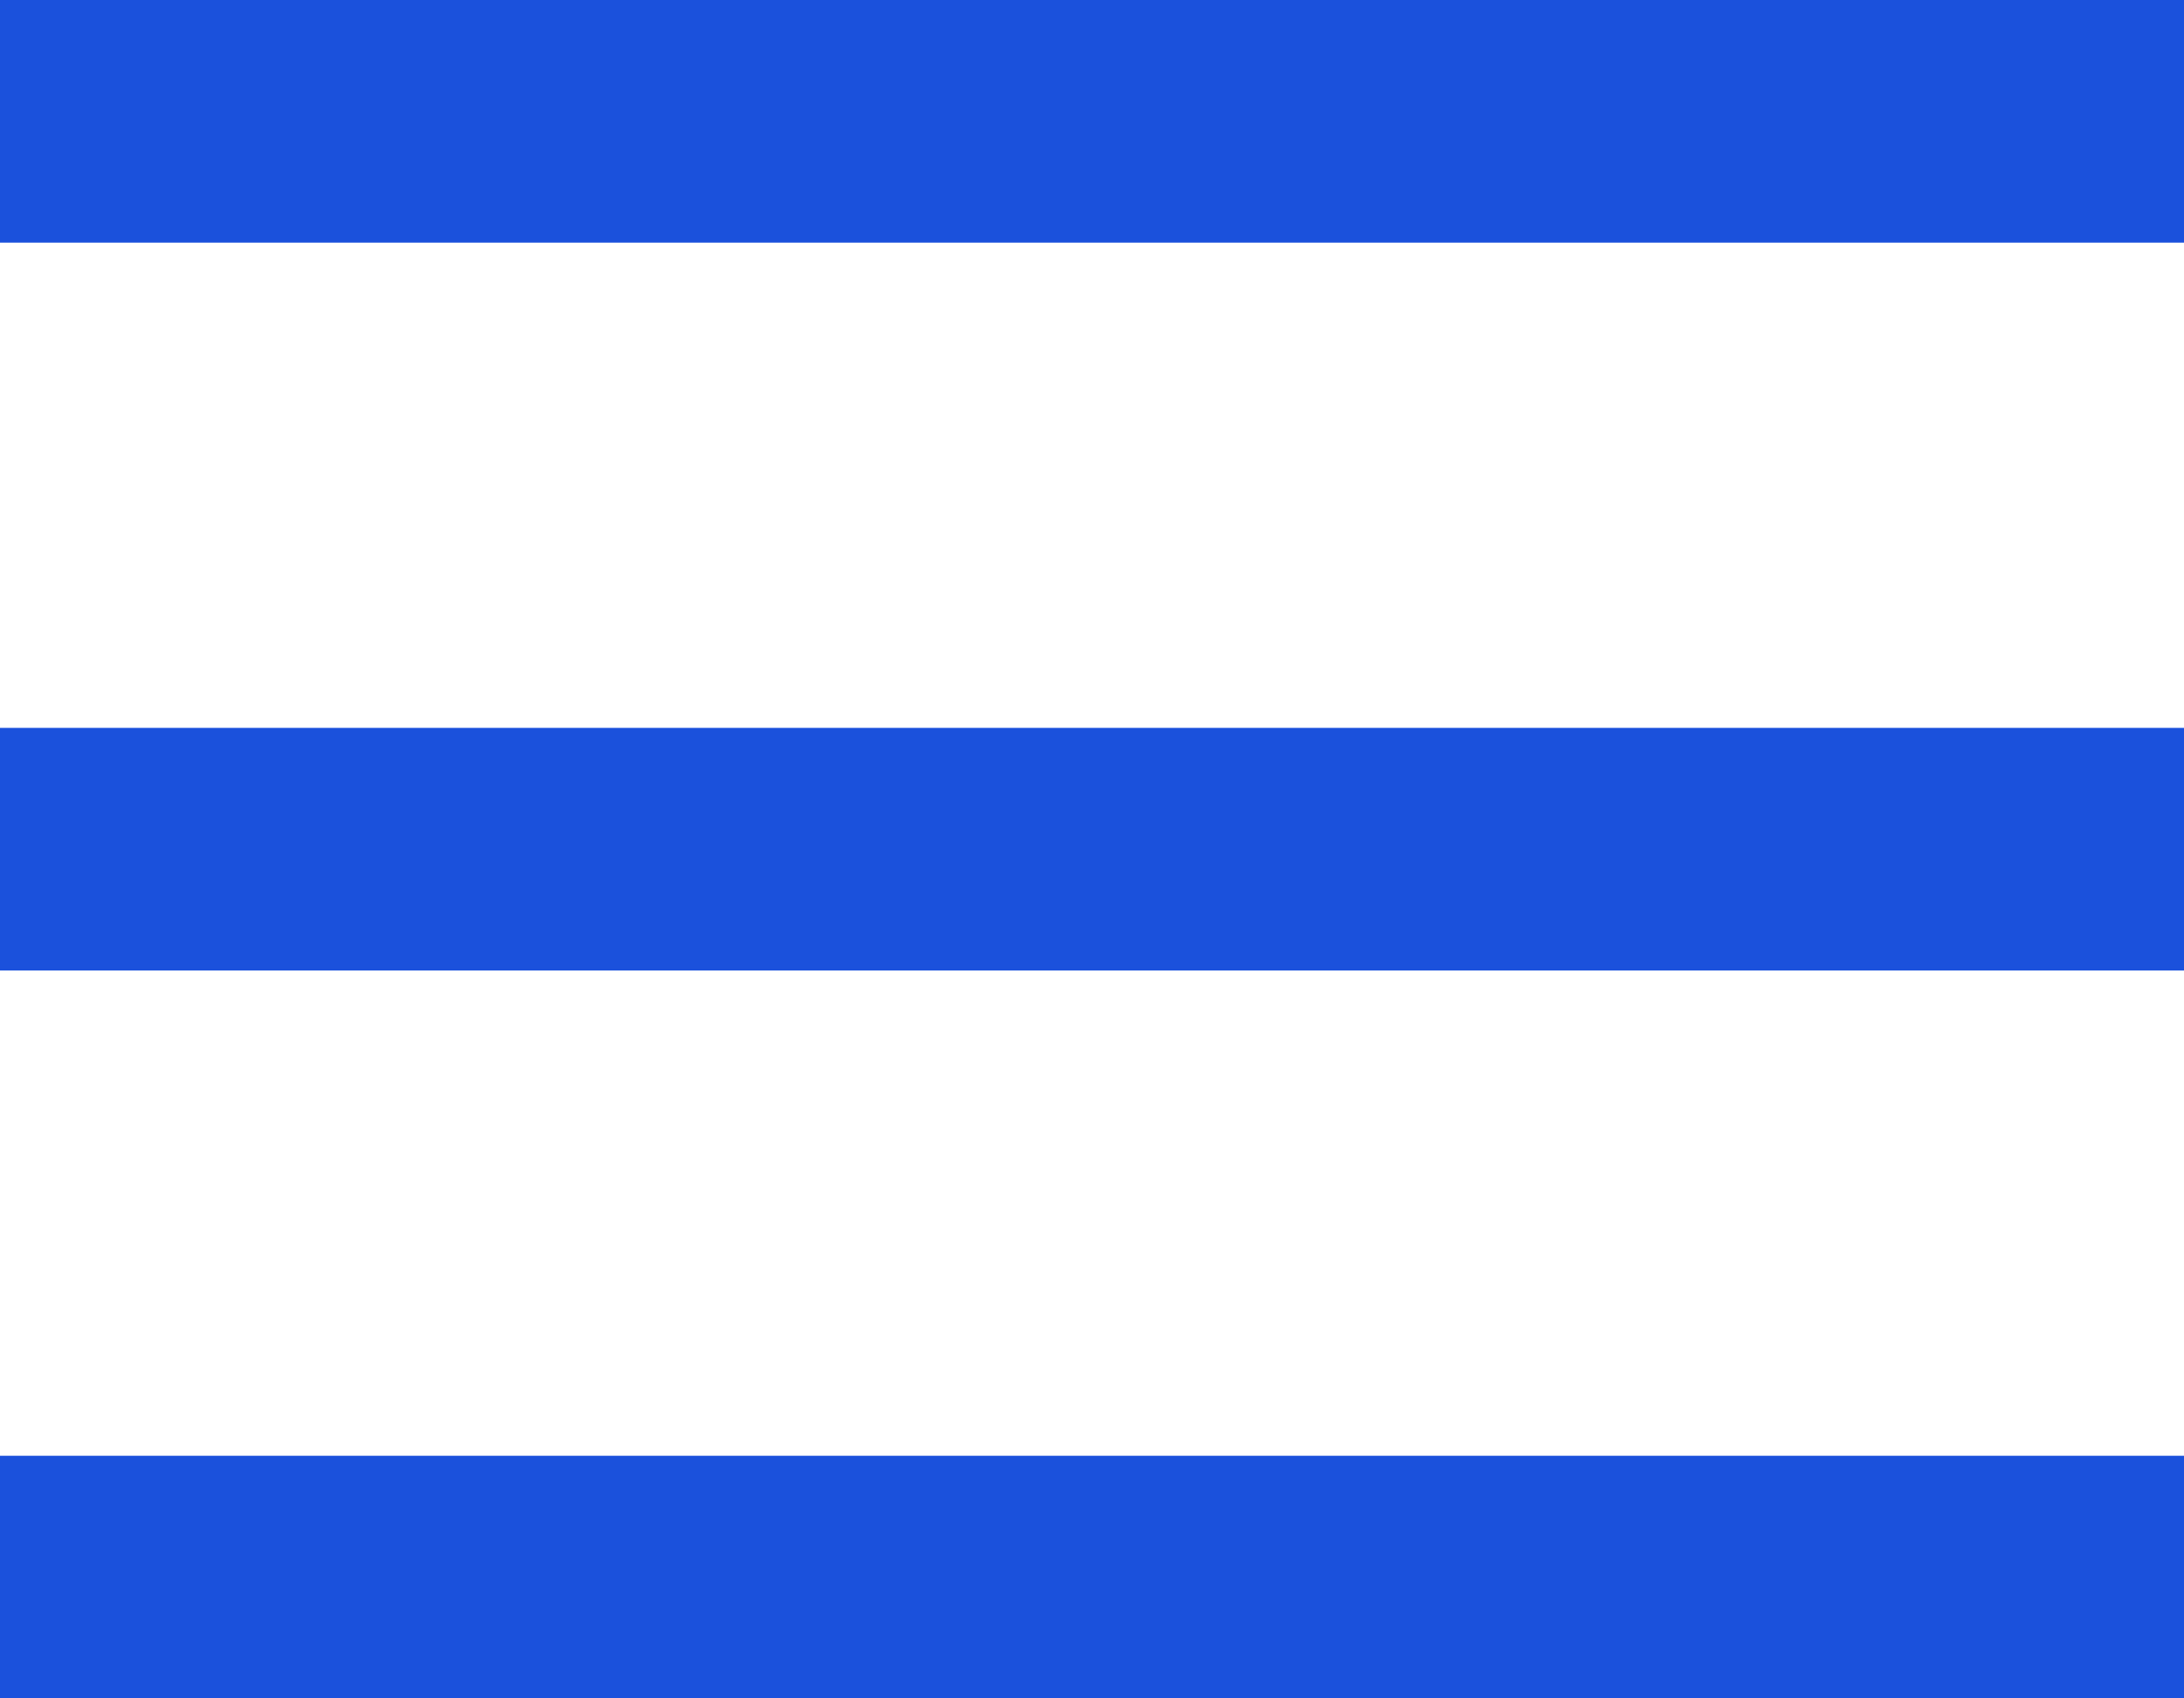
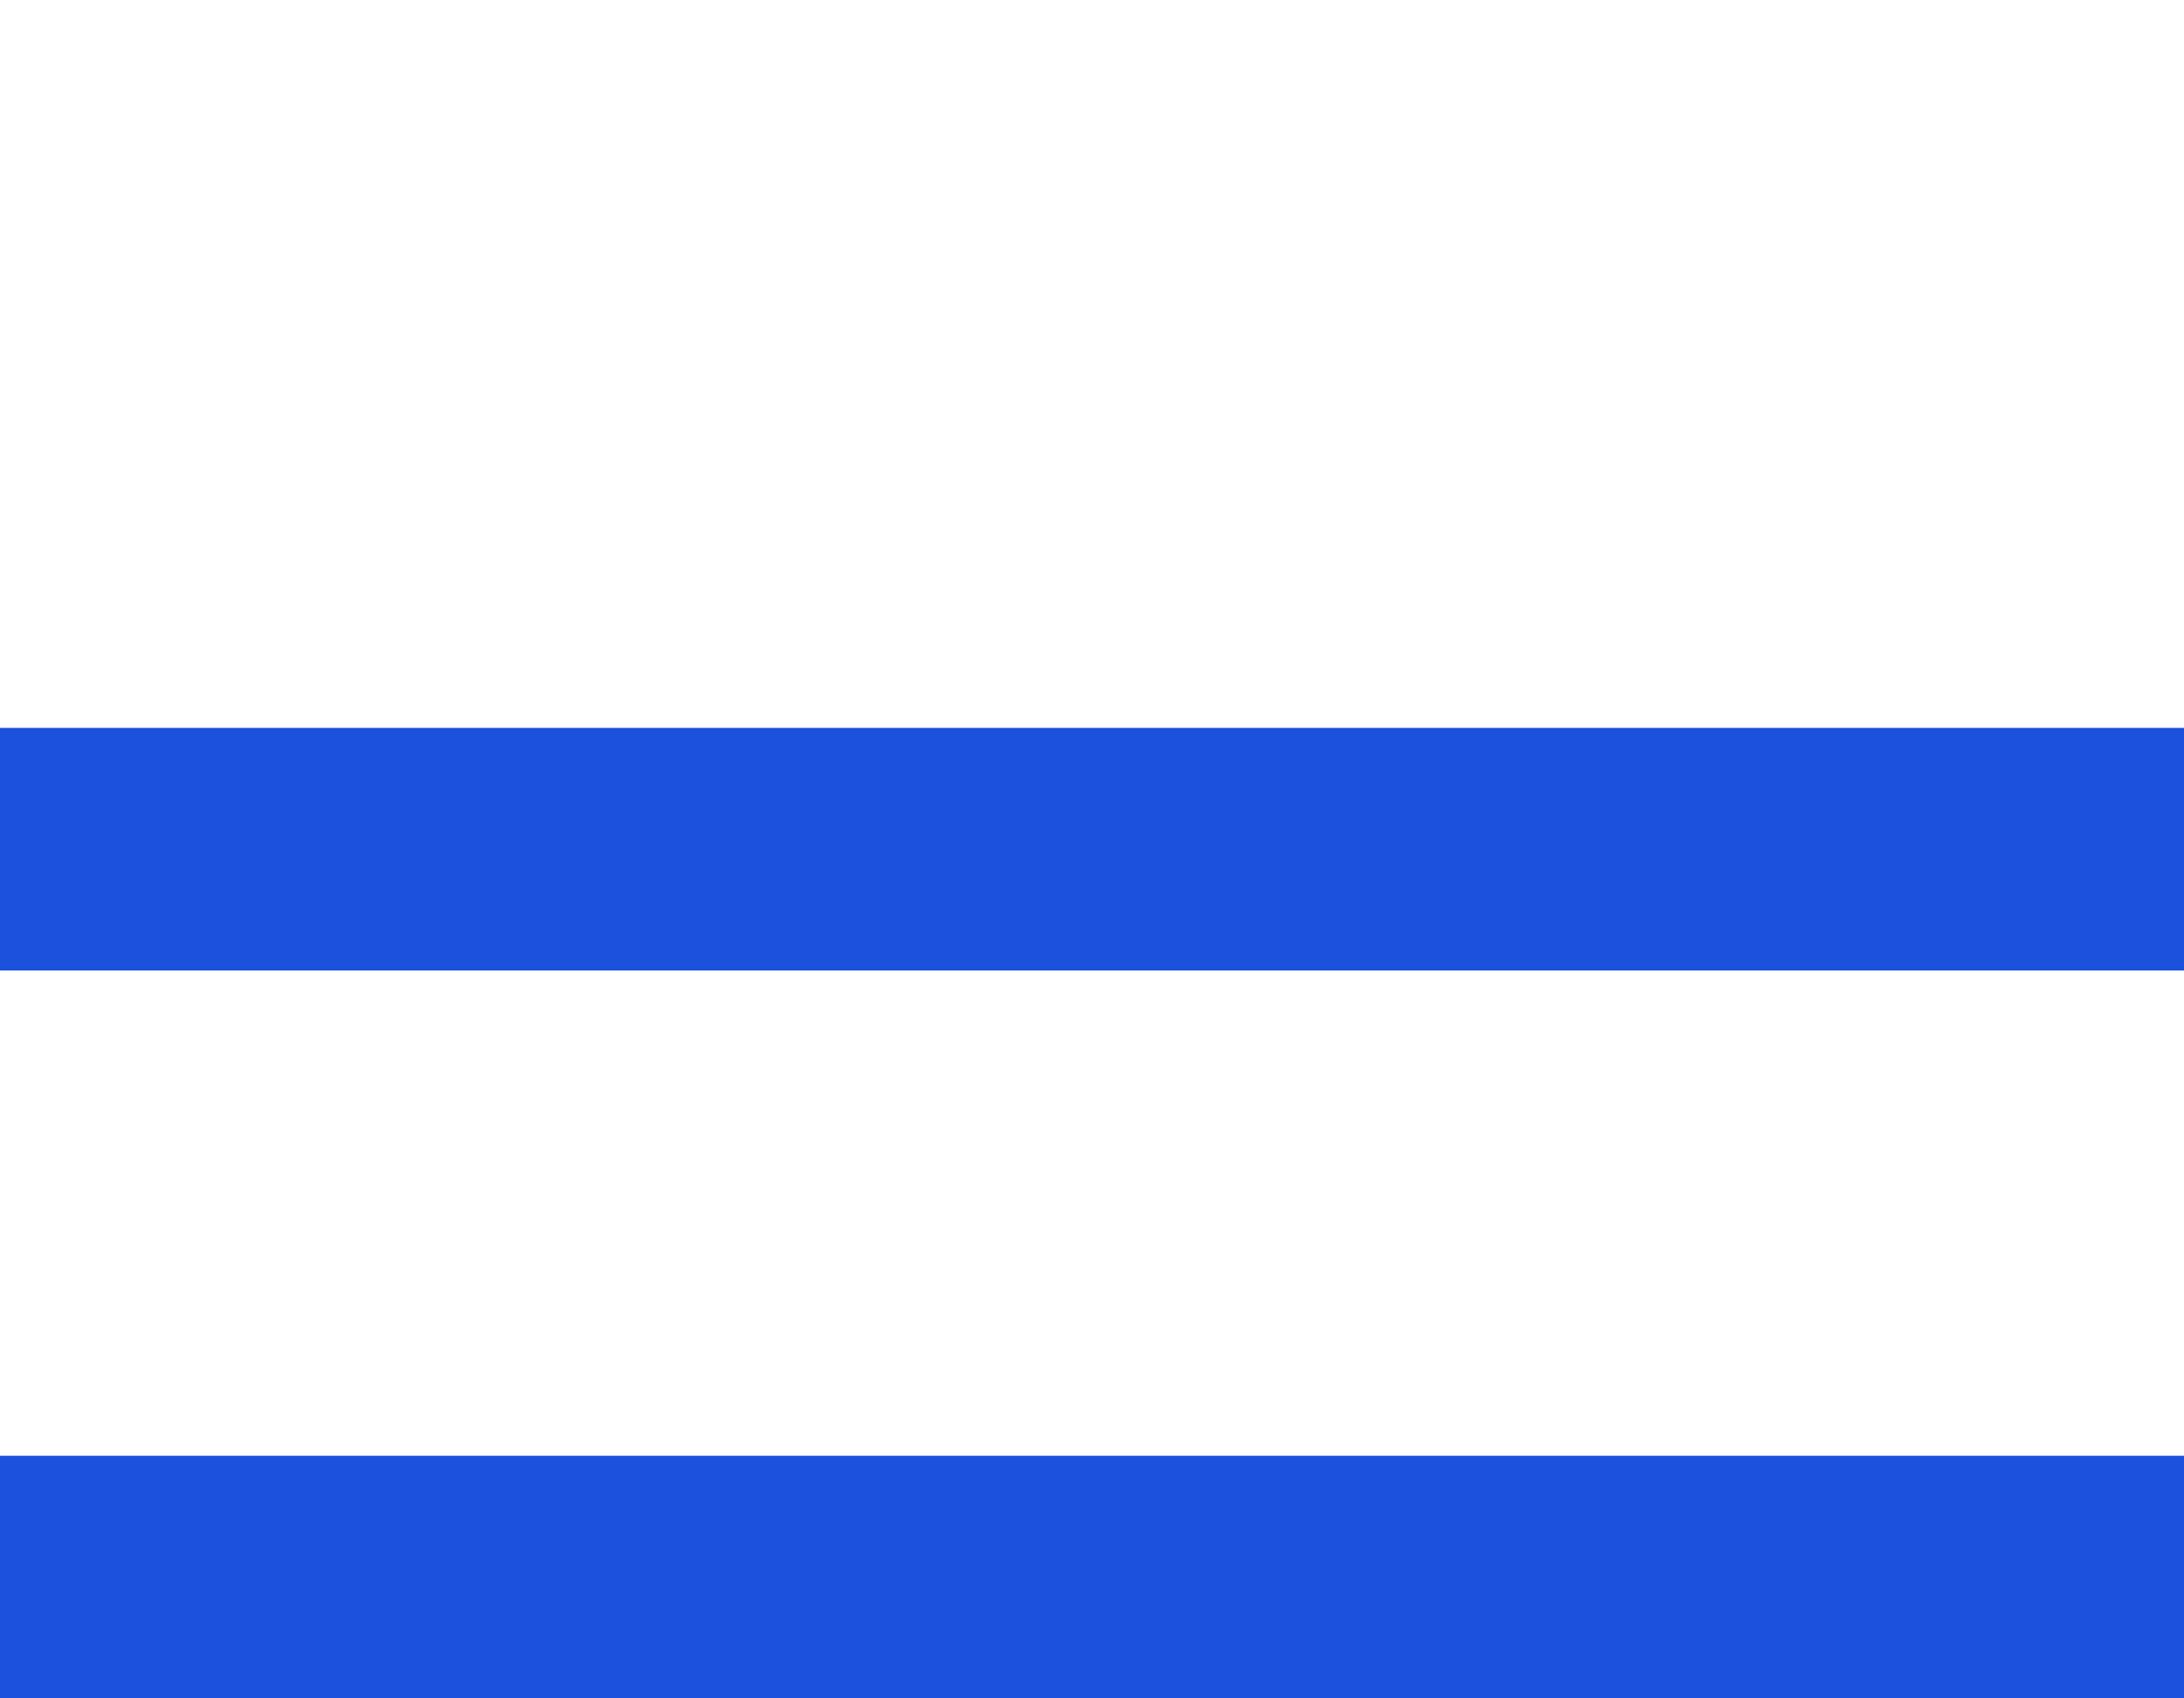
<svg xmlns="http://www.w3.org/2000/svg" width="18" height="14" viewBox="0 0 18 14" fill="none">
-   <path fill-rule="evenodd" clip-rule="evenodd" d="M18 2H0V0H18V2Z" fill="#1B51DC" />
  <path fill-rule="evenodd" clip-rule="evenodd" d="M18 8H0V6H18V8Z" fill="#1B51DC" />
  <path fill-rule="evenodd" clip-rule="evenodd" d="M18 14H0V12H18V14Z" fill="#1B51DC" />
</svg>